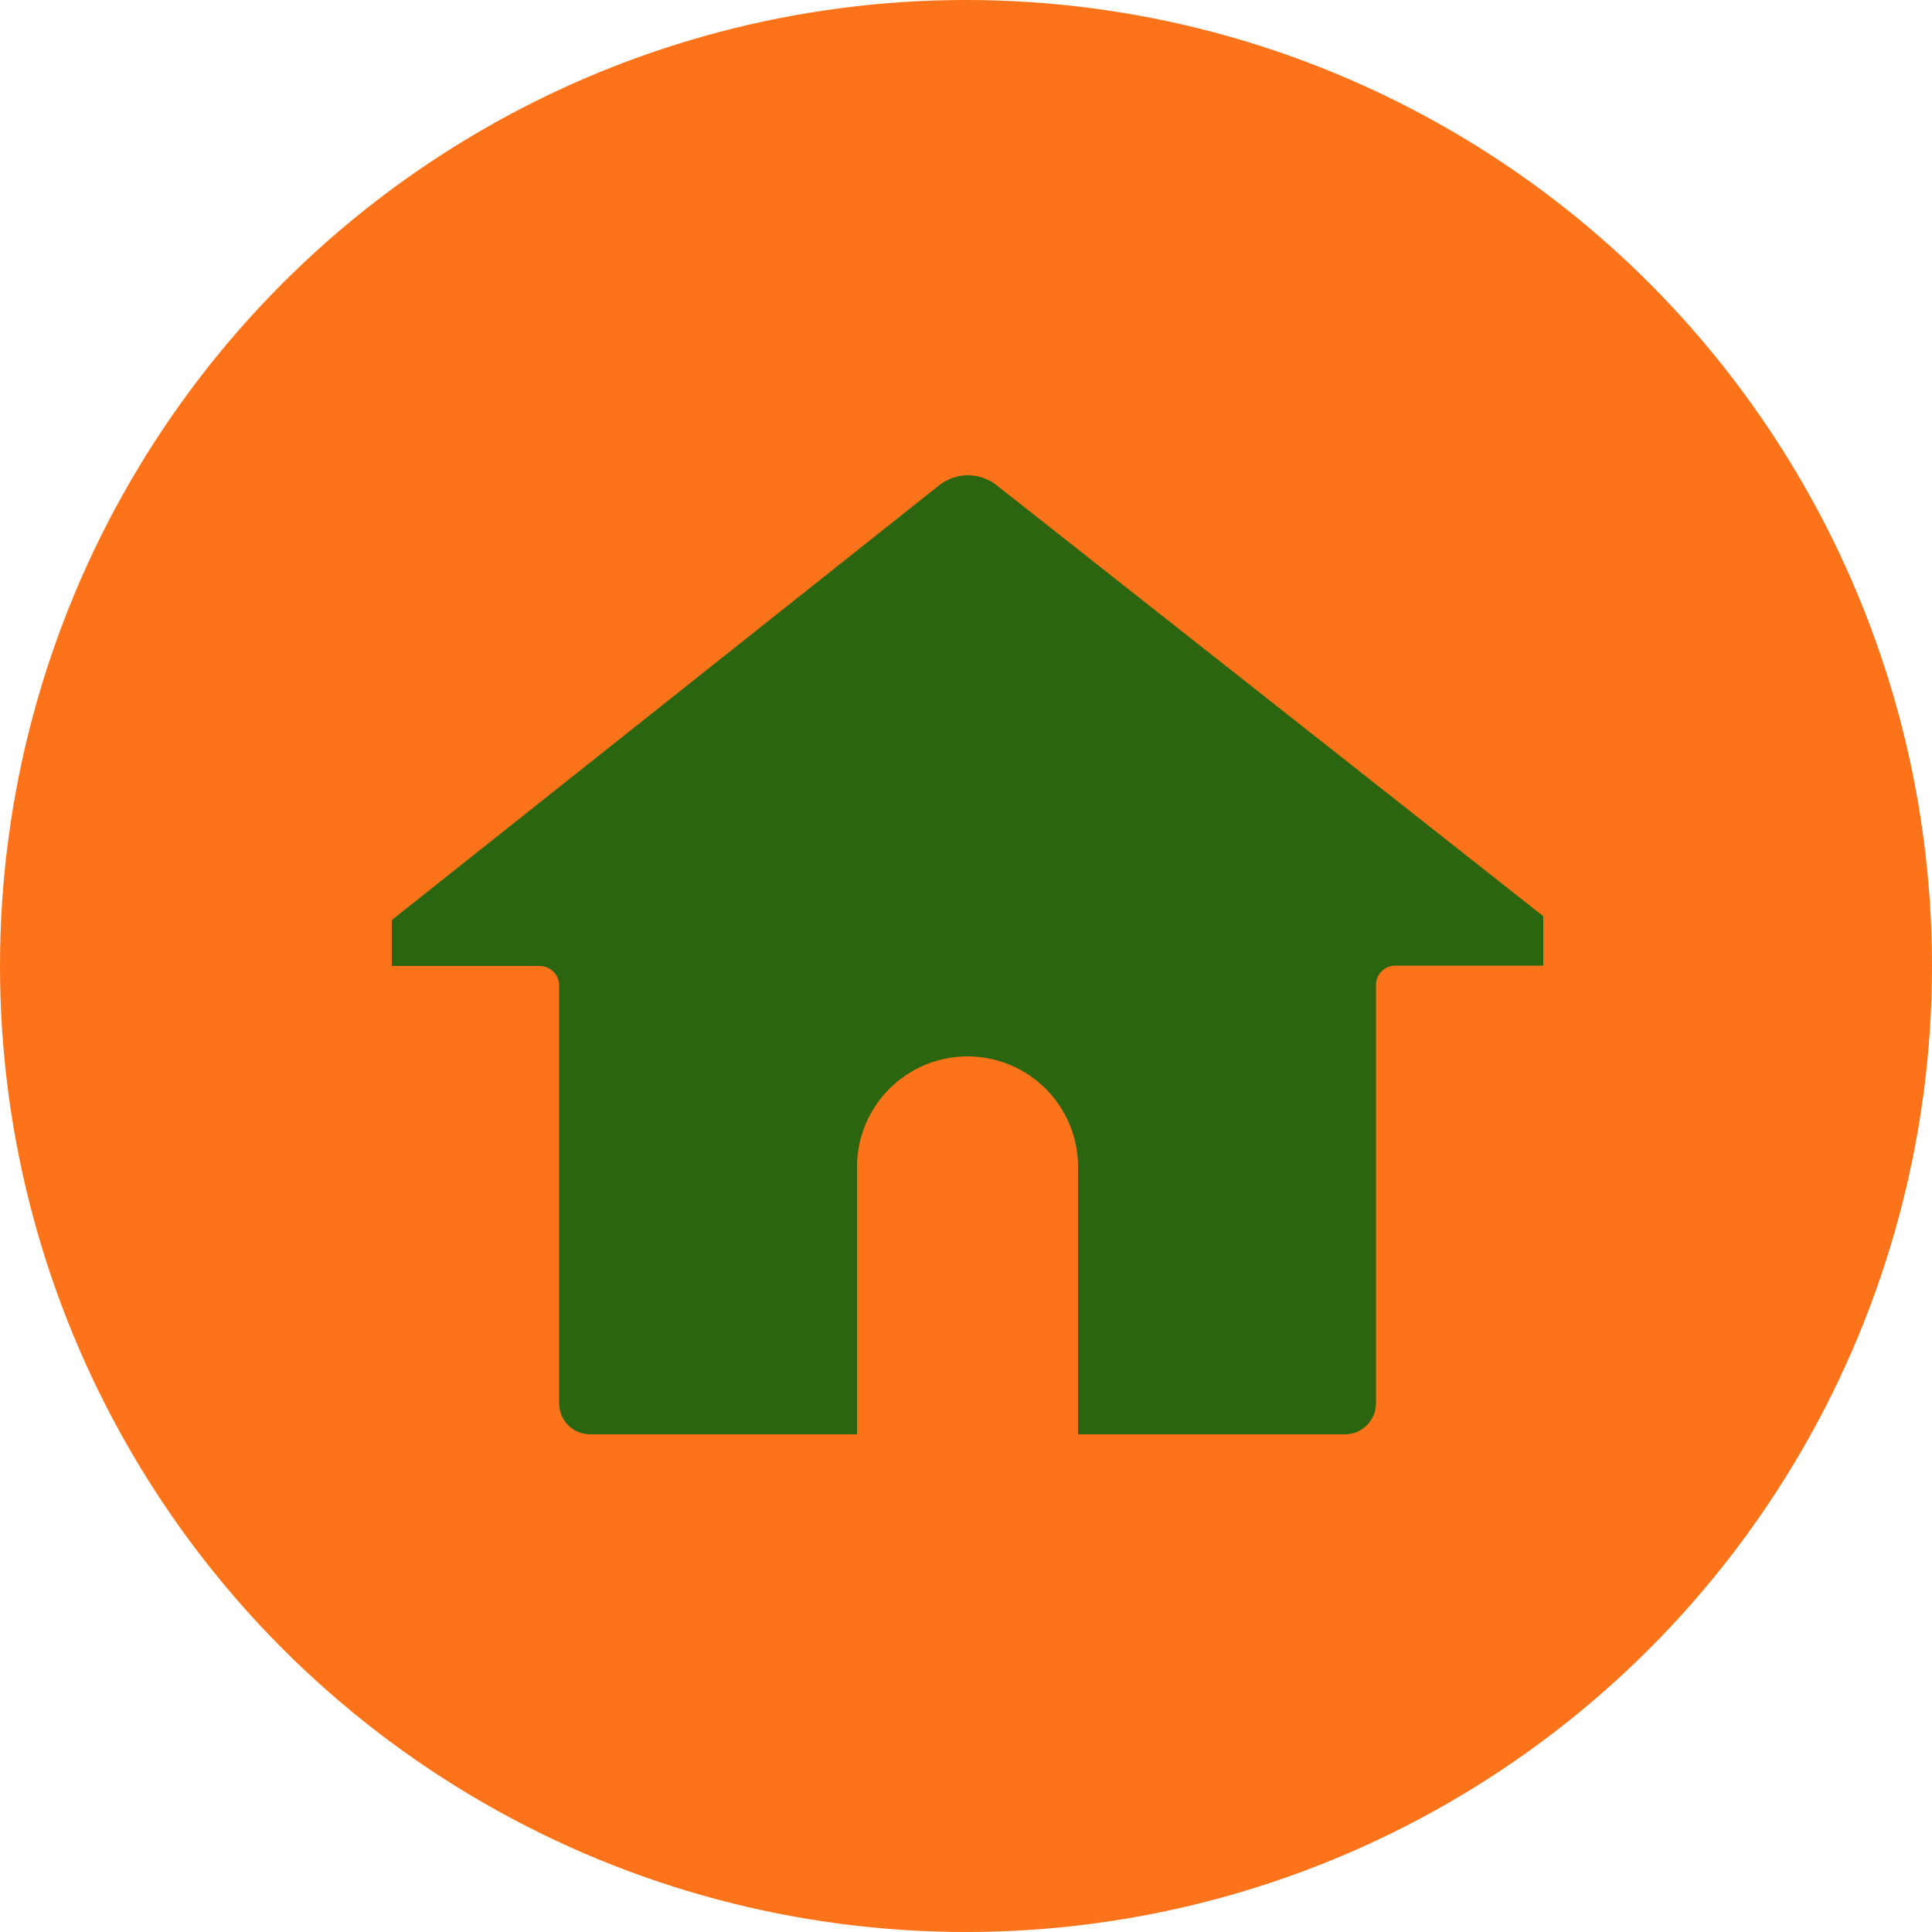
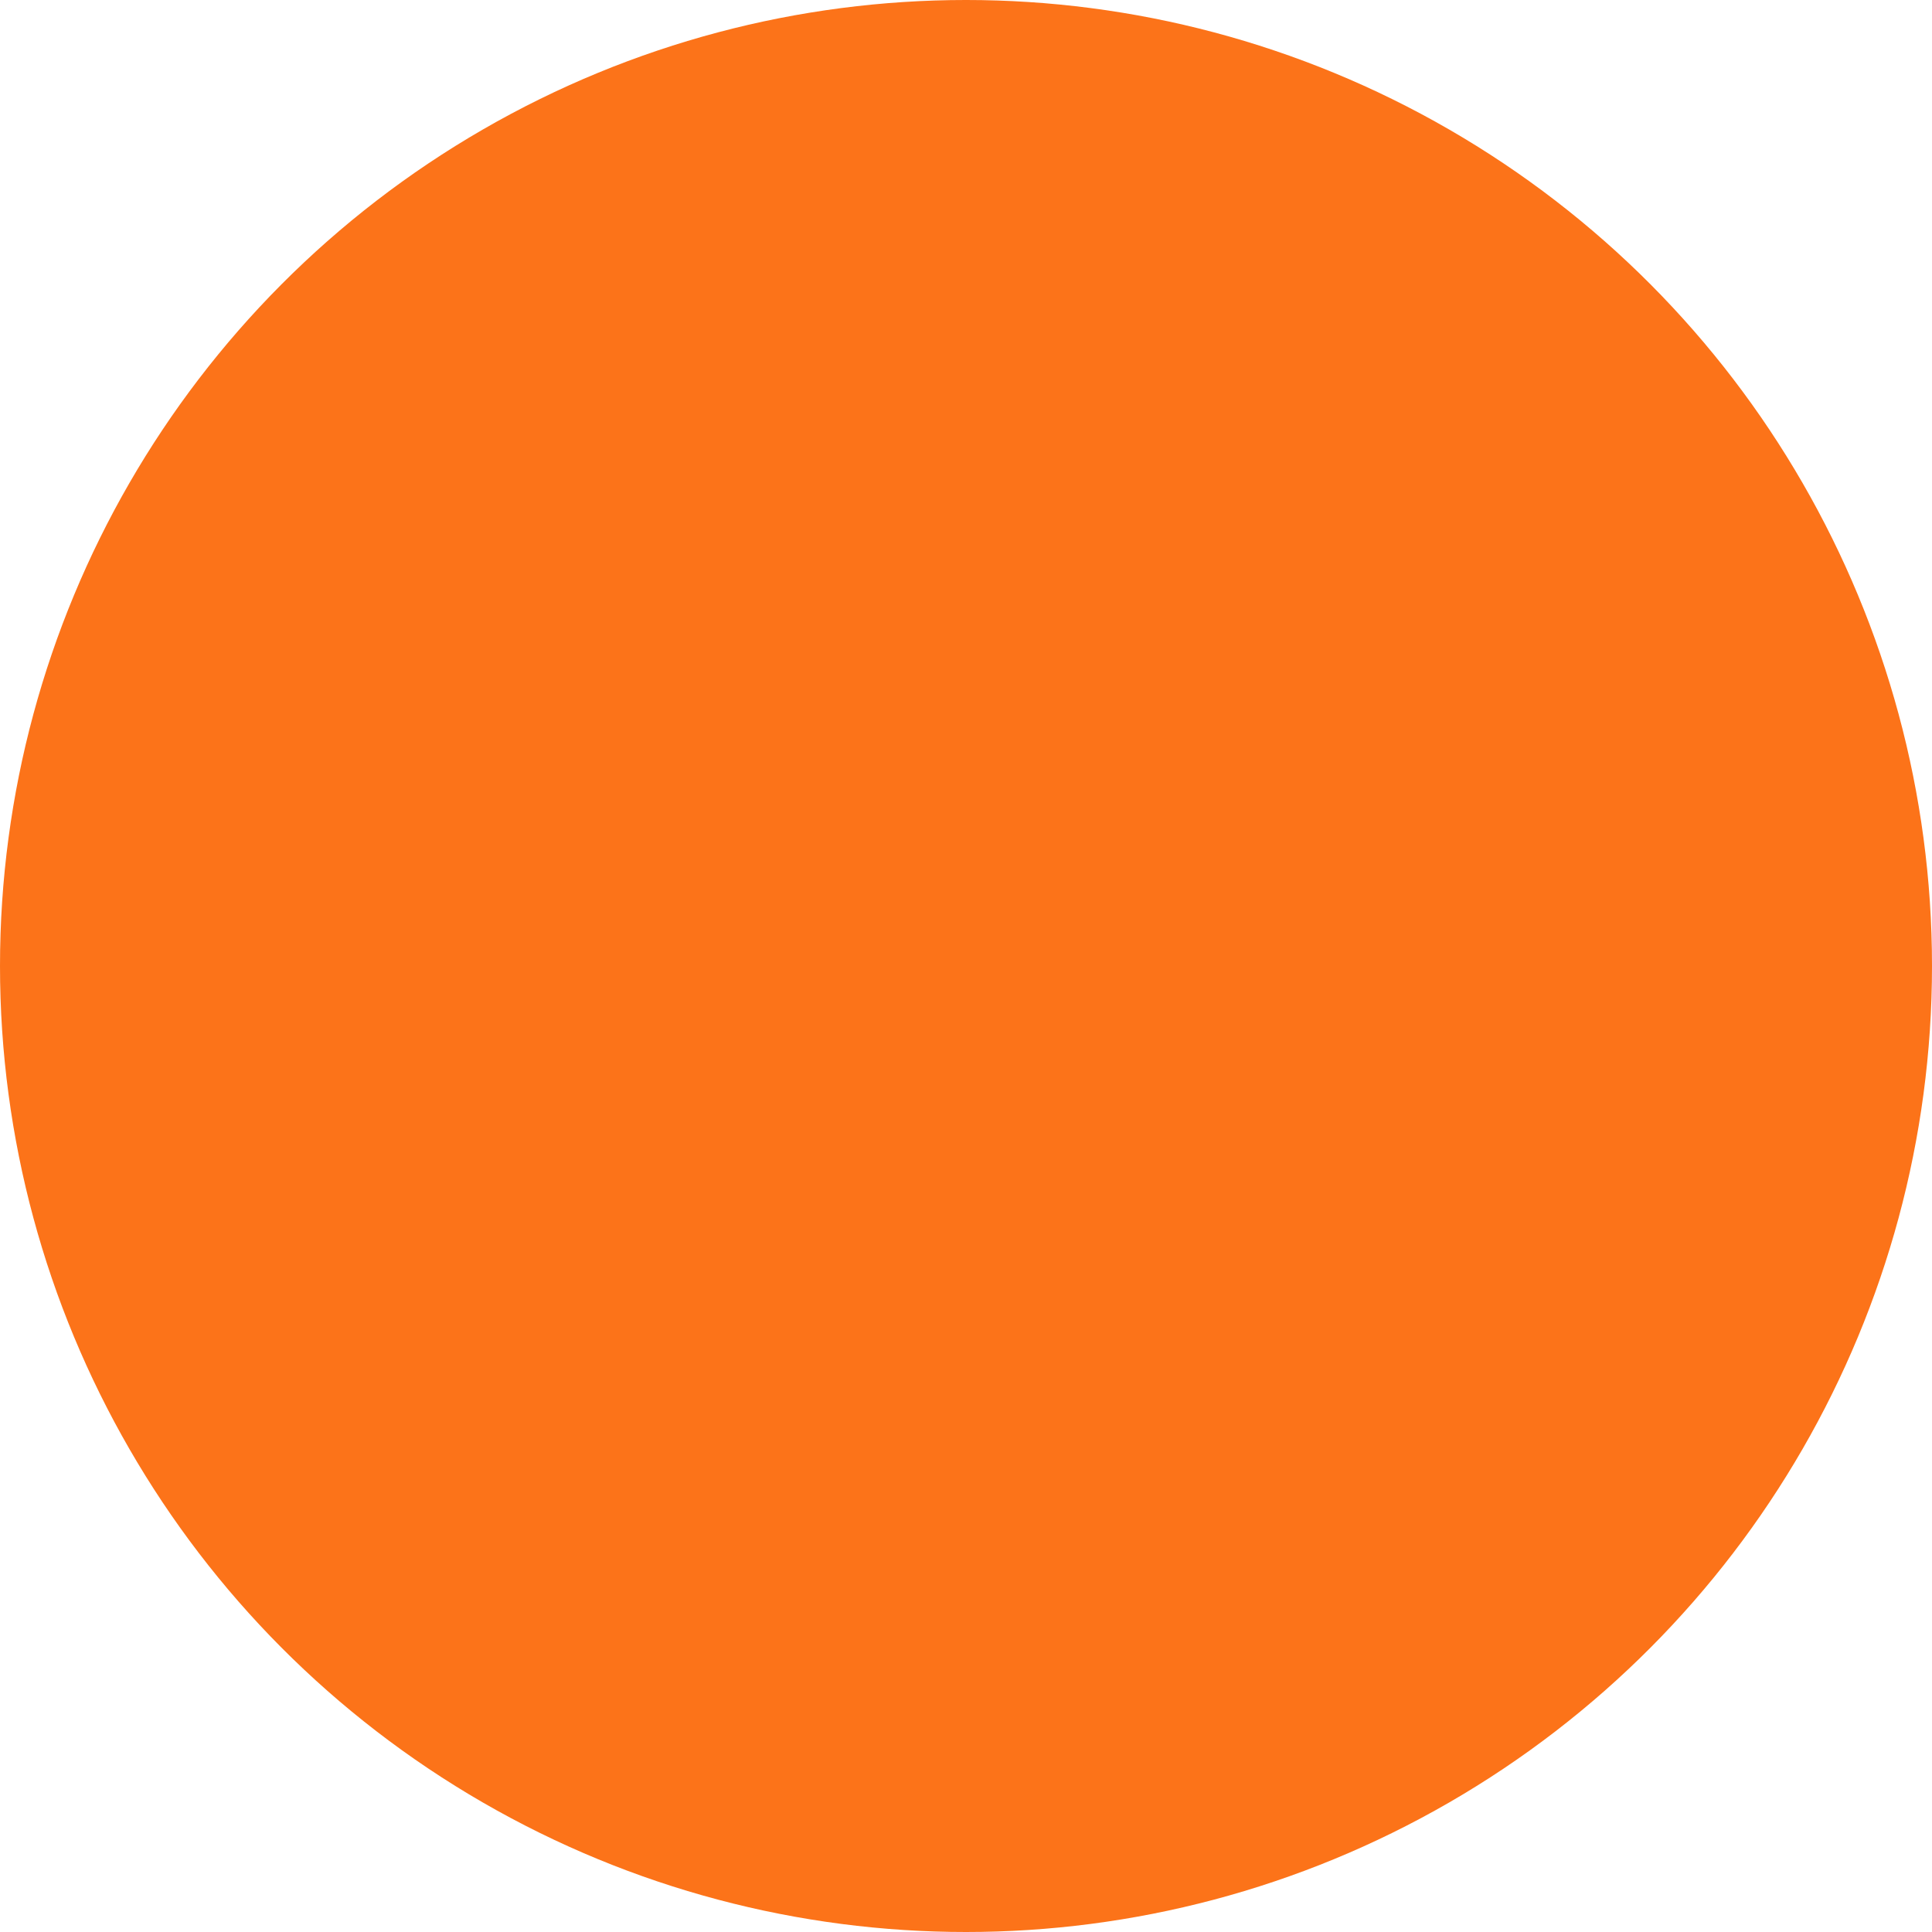
<svg xmlns="http://www.w3.org/2000/svg" fill="#000000" height="500" preserveAspectRatio="xMidYMid meet" version="1" viewBox="0.3 0.2 500.0 500.0" width="500" zoomAndPan="magnify">
  <g>
    <g id="change1_1">
      <circle cx="250.3" cy="250.2" fill="#fc7319" r="250" />
    </g>
    <g id="change2_1">
-       <path d="M258,125.6c-4.3-3.2-10.1-3.2-14.4,0L101.7,238.3v11.9h38.3c2.7,0,5,2.2,5,5v108.2c0,4.4,3.6,8,8,8h69.1v-69.2 c0-15.8,12.8-28.6,28.6-28.6s28.6,12.8,28.6,28.6v69.2h69.1c4.4,0,8-3.6,8-8V255.1c0-2.7,2.2-5,5-5h38.3v-12.8L258,125.6z" fill="#2b6510" />
-     </g>
+       </g>
  </g>
</svg>